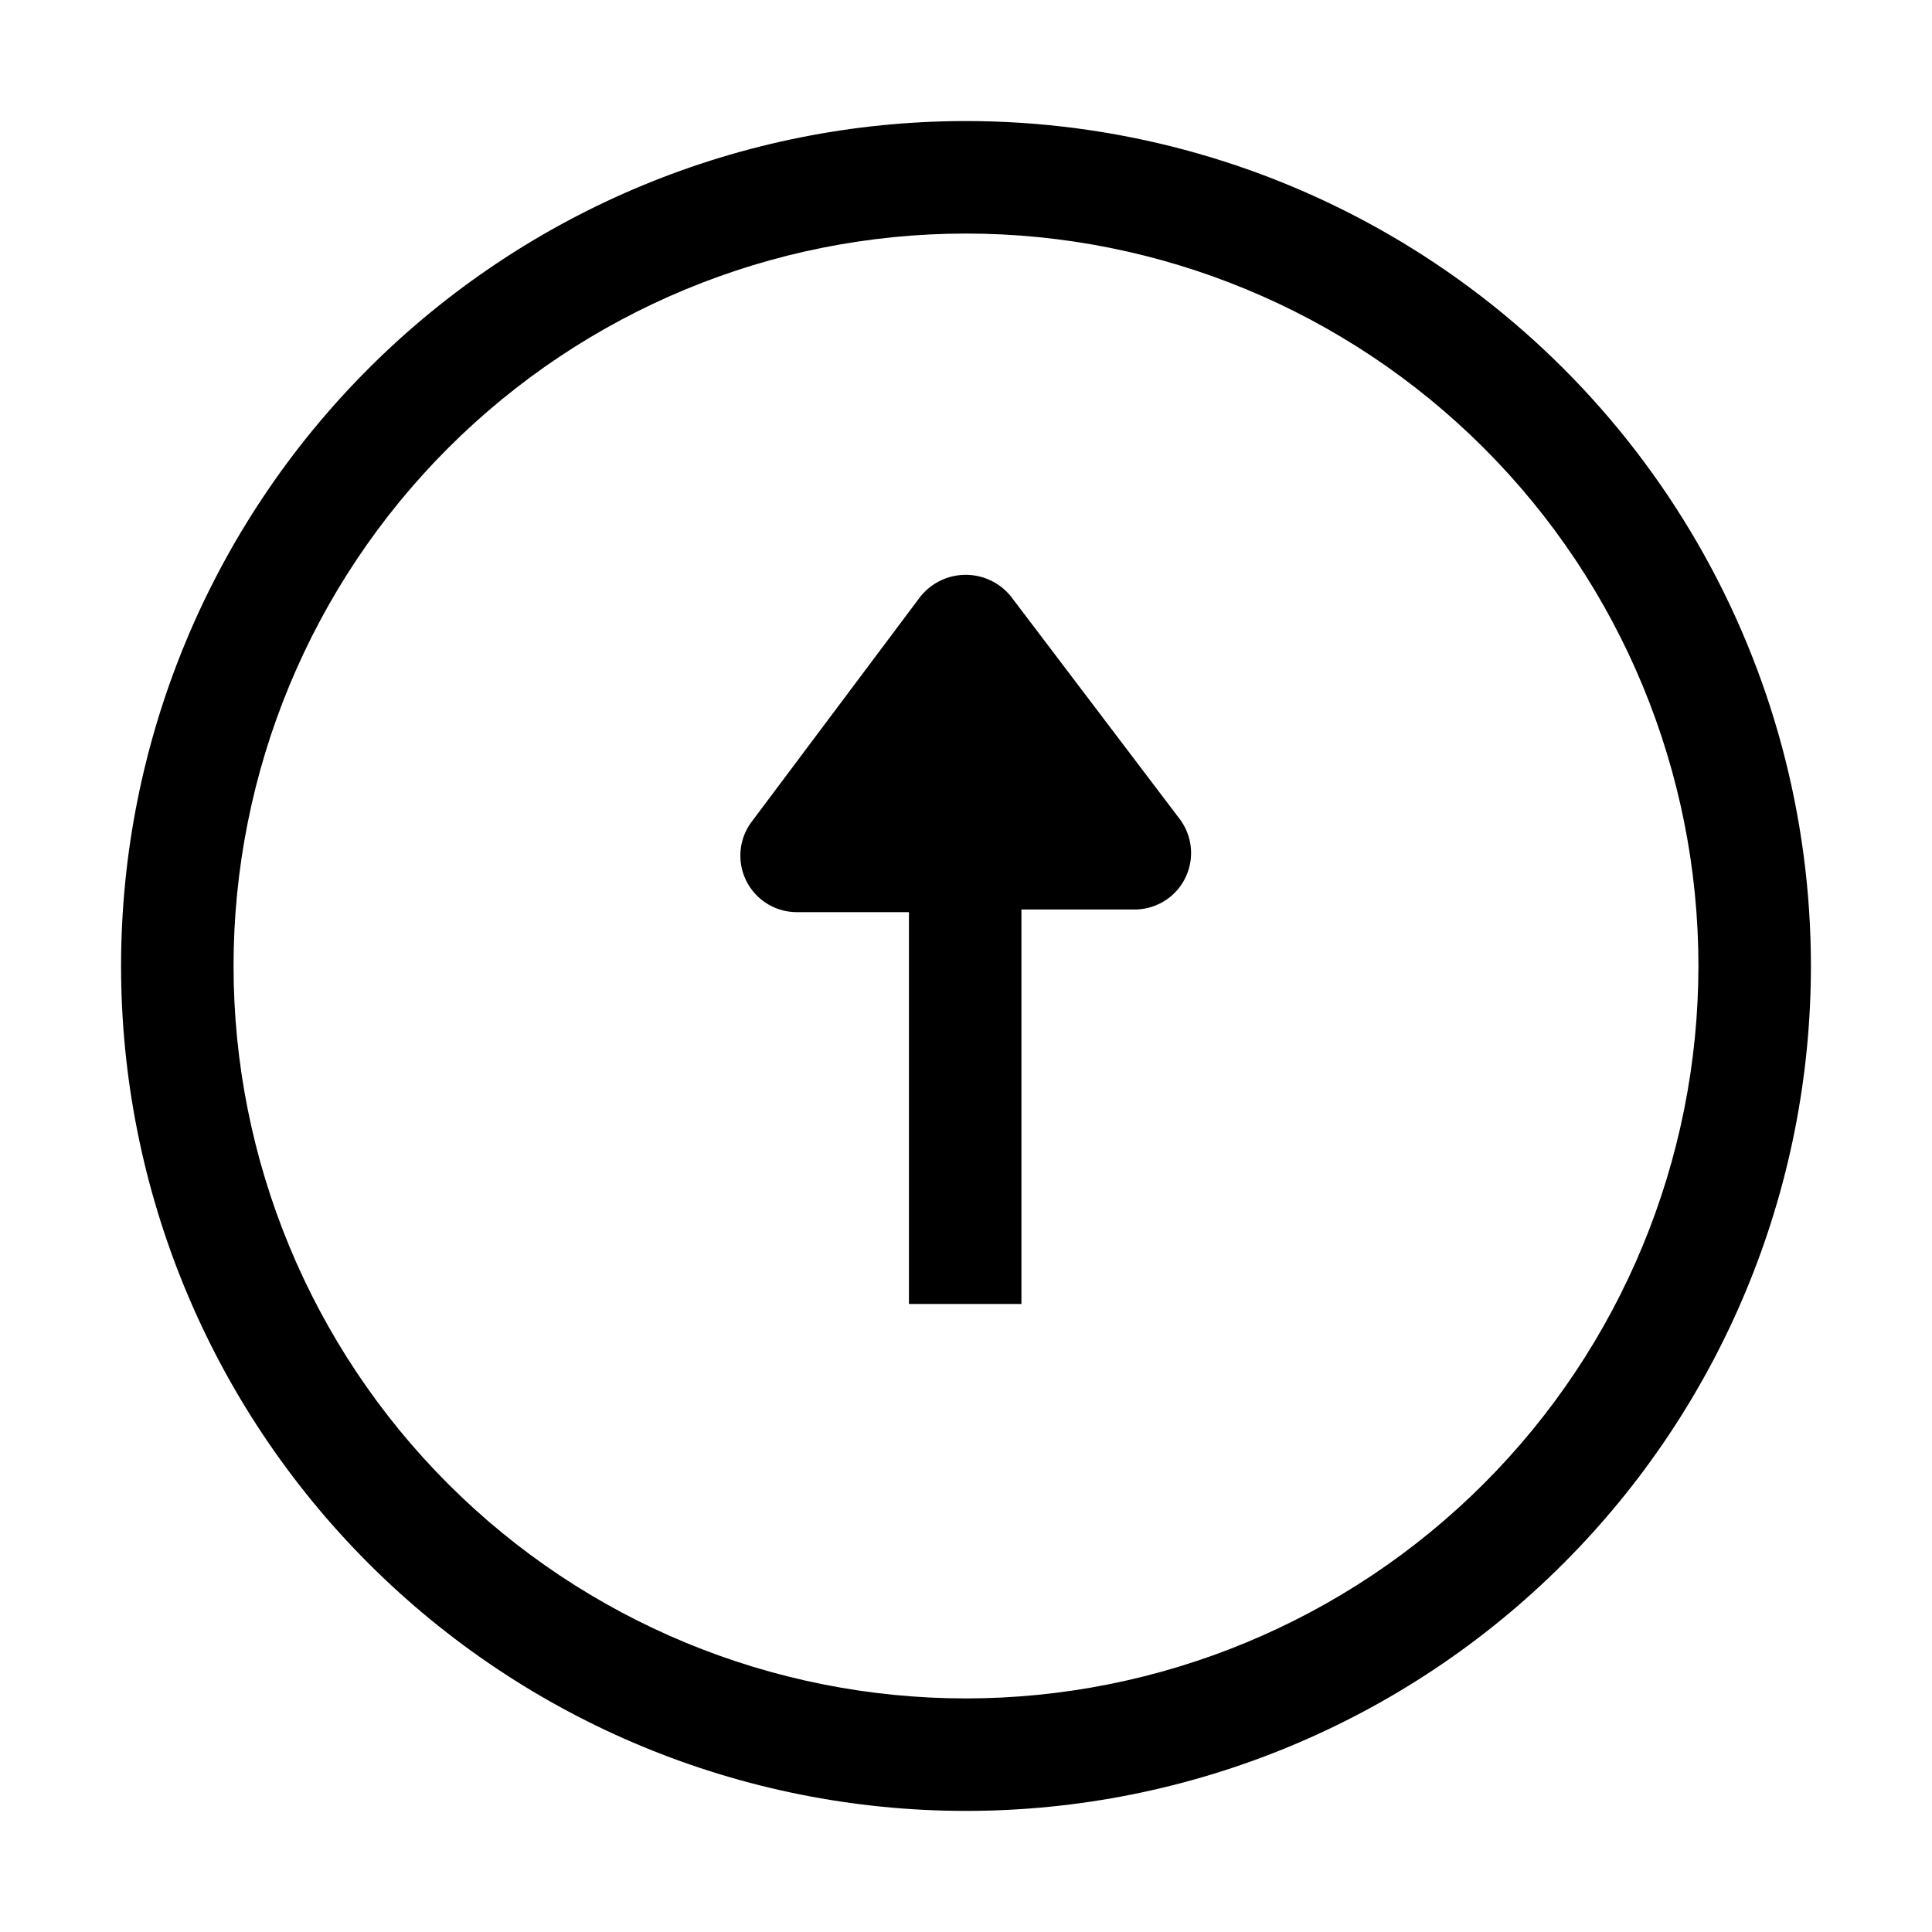
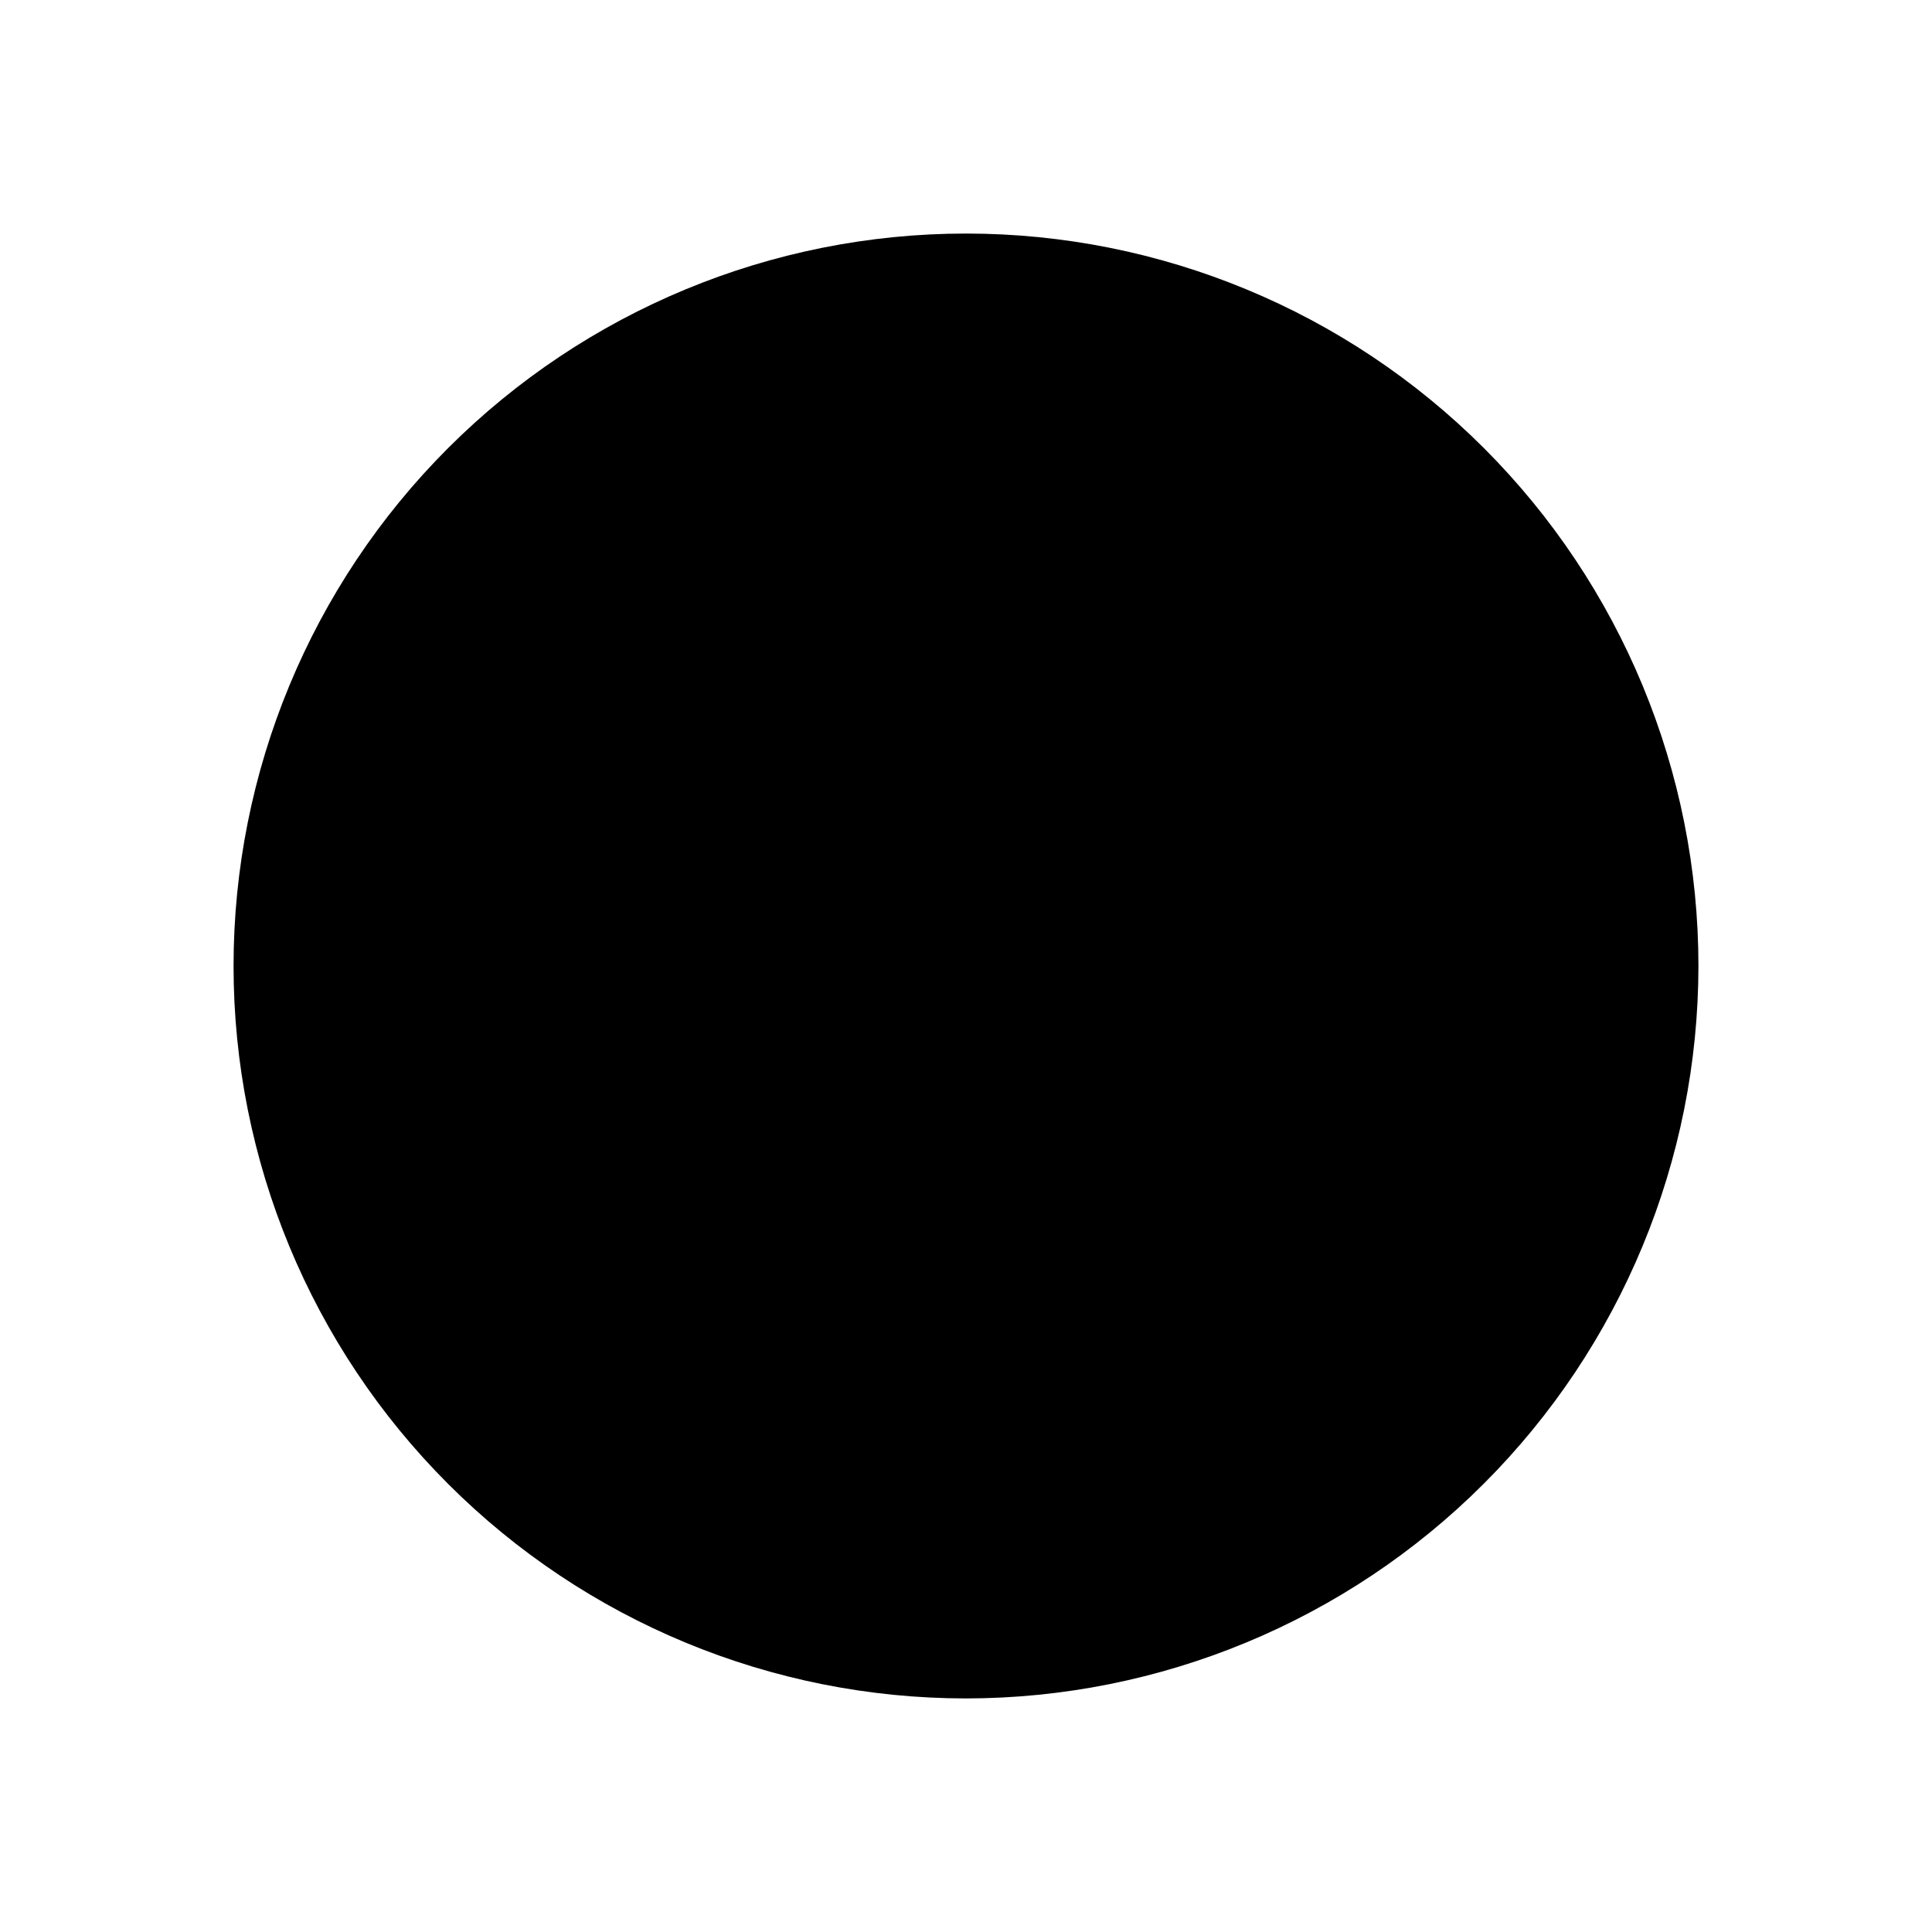
<svg xmlns="http://www.w3.org/2000/svg" fill="#000000" width="800px" height="800px" version="1.1" viewBox="144 144 512 512">
  <g>
-     <path d="m400 176.08c-59.387 0-116.34 23.594-158.33 65.586-41.992 41.992-65.586 98.945-65.586 158.33 0 59.383 23.594 116.34 65.586 158.33 41.992 41.992 98.945 65.582 158.33 65.582 59.383 0 116.34-23.59 158.33-65.582 41.992-41.992 65.582-98.949 65.582-158.33 0-39.309-10.348-77.918-30-111.96-19.652-34.039-47.918-62.305-81.957-81.957-34.039-19.652-72.652-30-111.96-30zm0 418.02c-51.48 0-100.86-20.449-137.25-56.852-36.402-36.402-56.855-85.773-56.855-137.25s20.453-100.86 56.855-137.25c36.398-36.402 85.773-56.855 137.25-56.855s100.85 20.453 137.25 56.855c36.402 36.398 56.852 85.773 56.852 137.25-0.039 51.469-20.5 100.82-56.895 137.21-36.395 36.395-85.742 56.855-137.21 56.895z" />
-     <path d="m411.89 302.04c-2.922-3.609-7.32-5.707-11.965-5.707-4.648 0-9.043 2.098-11.965 5.707l-44.781 59.758h-0.004c-2.219 2.973-3.254 6.664-2.906 10.359 0.348 3.695 2.051 7.129 4.789 9.637 2.734 2.508 6.301 3.91 10.012 3.934h29.809v103.84h29.809v-104.54h30.09c3.711-0.023 7.281-1.43 10.016-3.934 2.734-2.508 4.441-5.941 4.789-9.637 0.348-3.695-0.688-7.387-2.91-10.359z" />
+     <path d="m400 176.08zm0 418.02c-51.48 0-100.86-20.449-137.25-56.852-36.402-36.402-56.855-85.773-56.855-137.25s20.453-100.86 56.855-137.25c36.398-36.402 85.773-56.855 137.25-56.855s100.85 20.453 137.25 56.855c36.402 36.398 56.852 85.773 56.852 137.25-0.039 51.469-20.5 100.82-56.895 137.21-36.395 36.395-85.742 56.855-137.21 56.895z" />
  </g>
</svg>